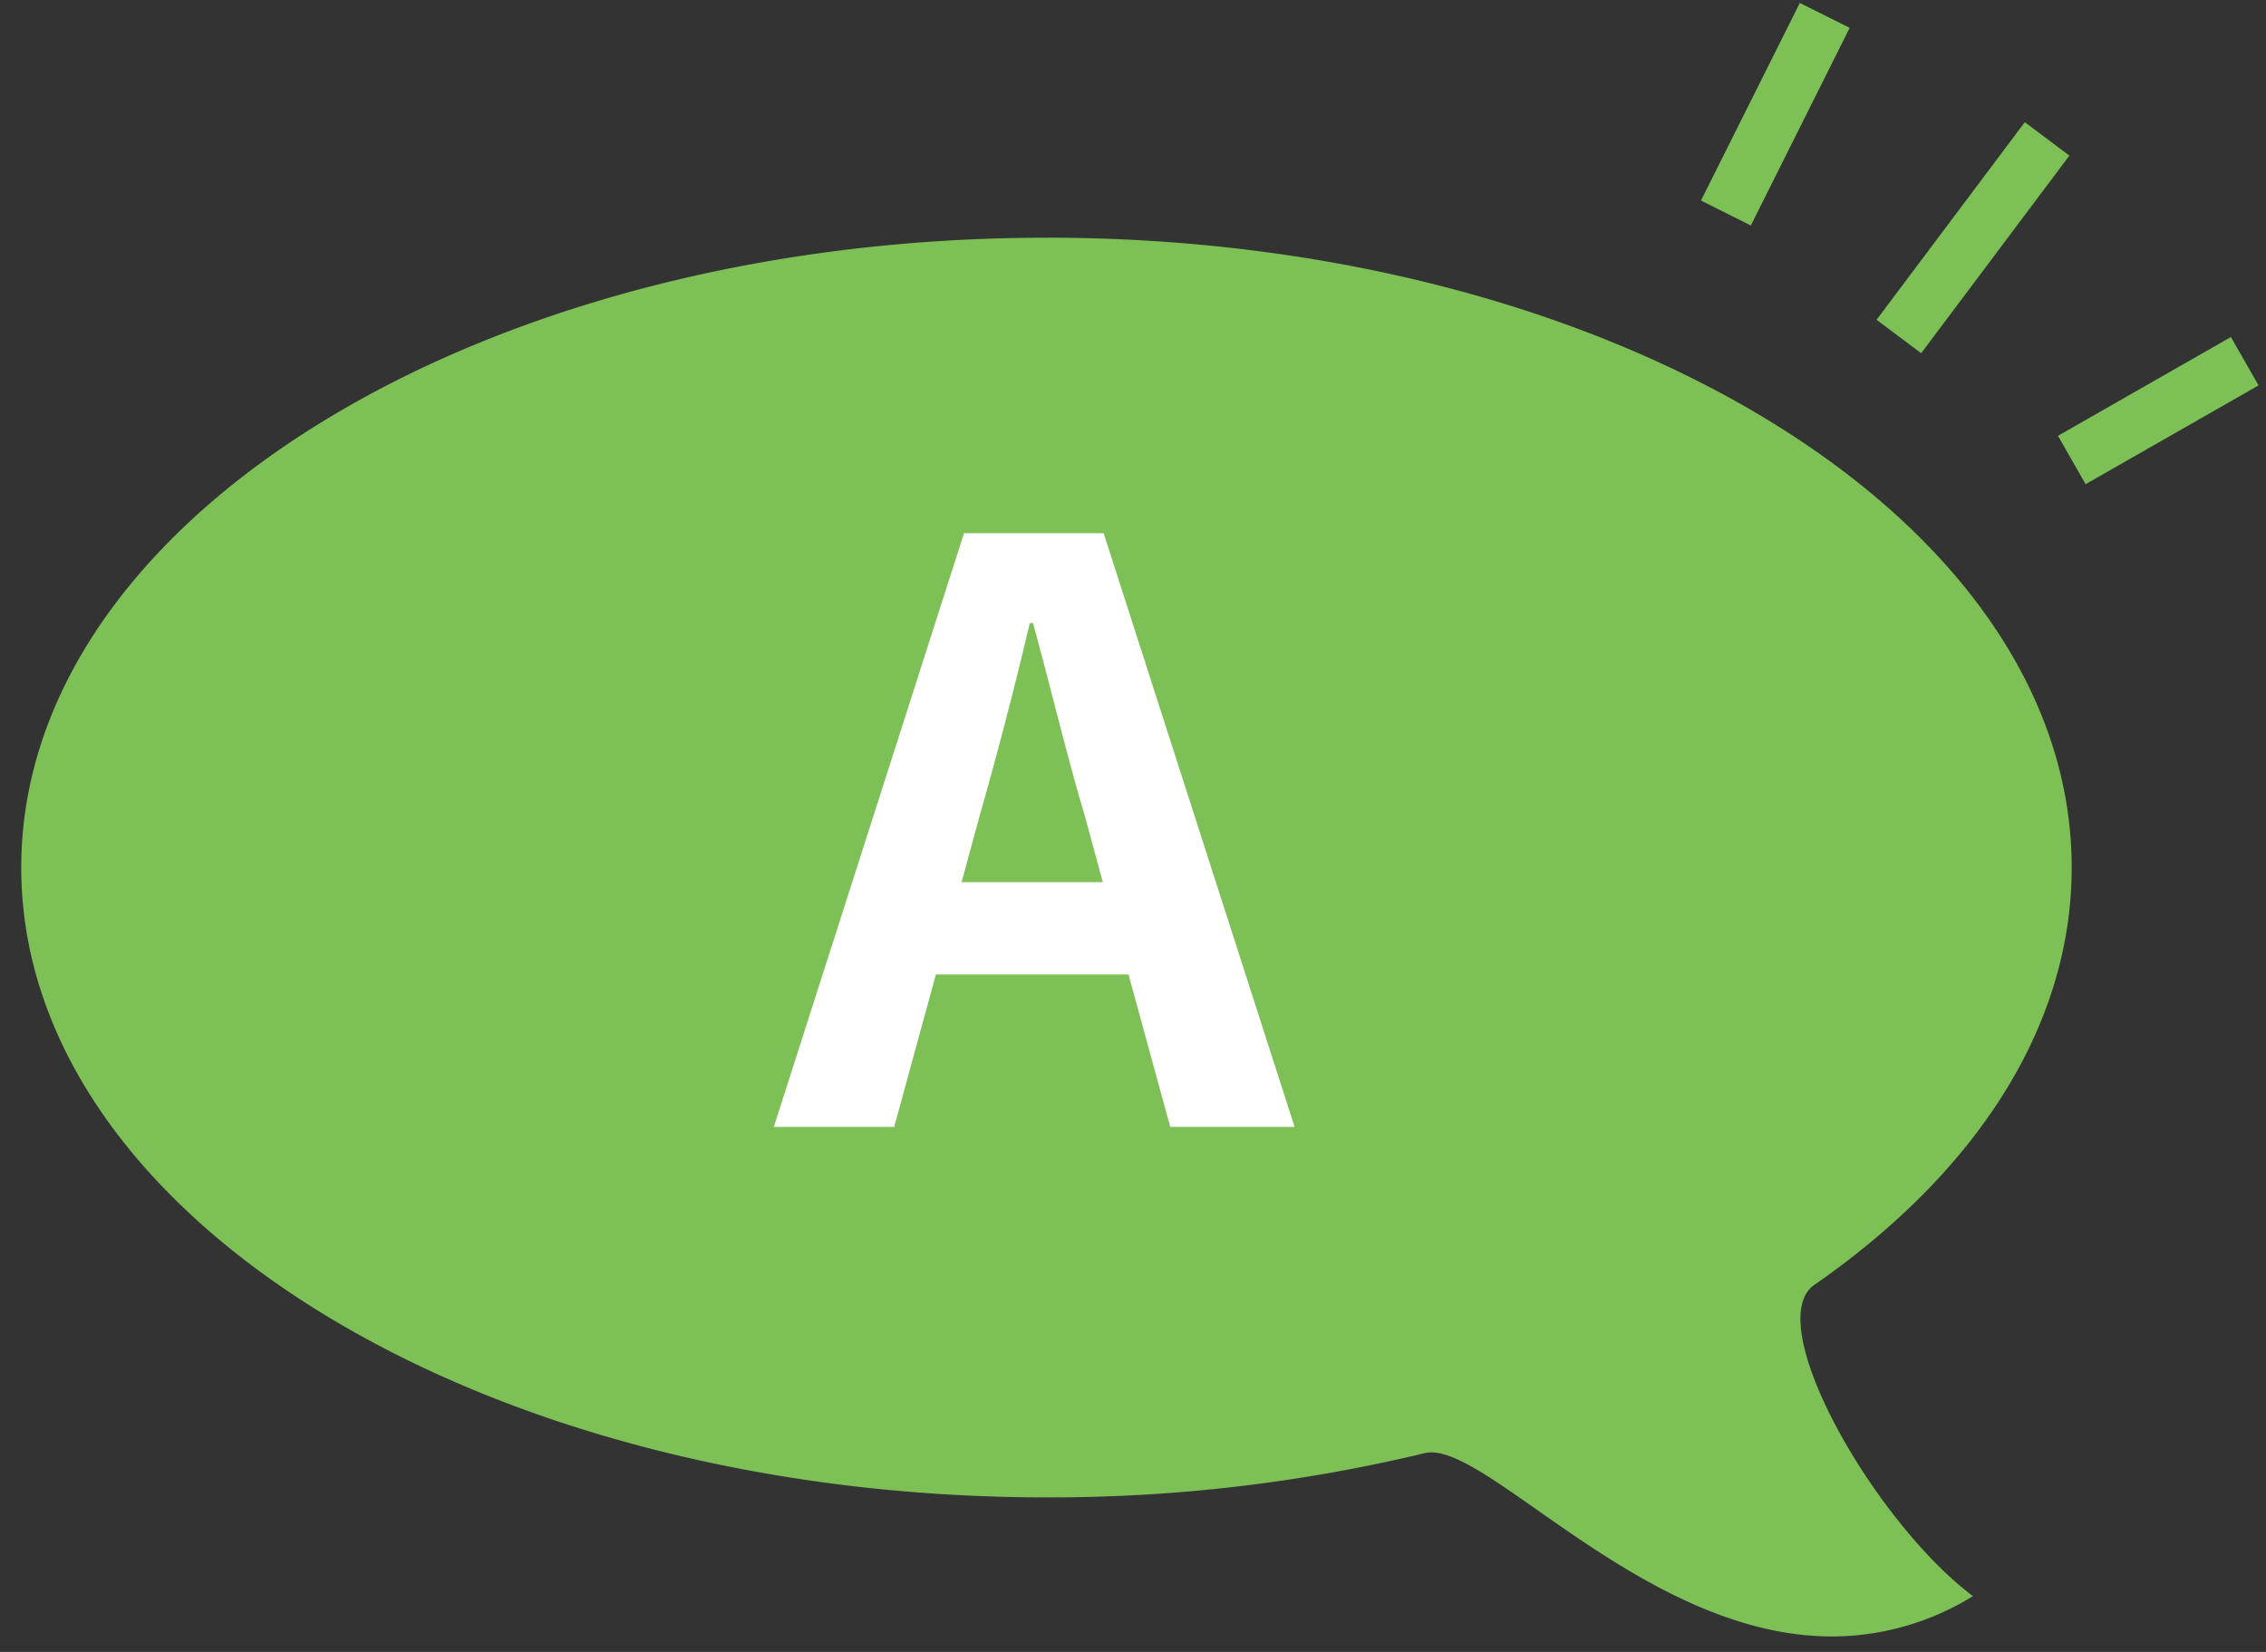
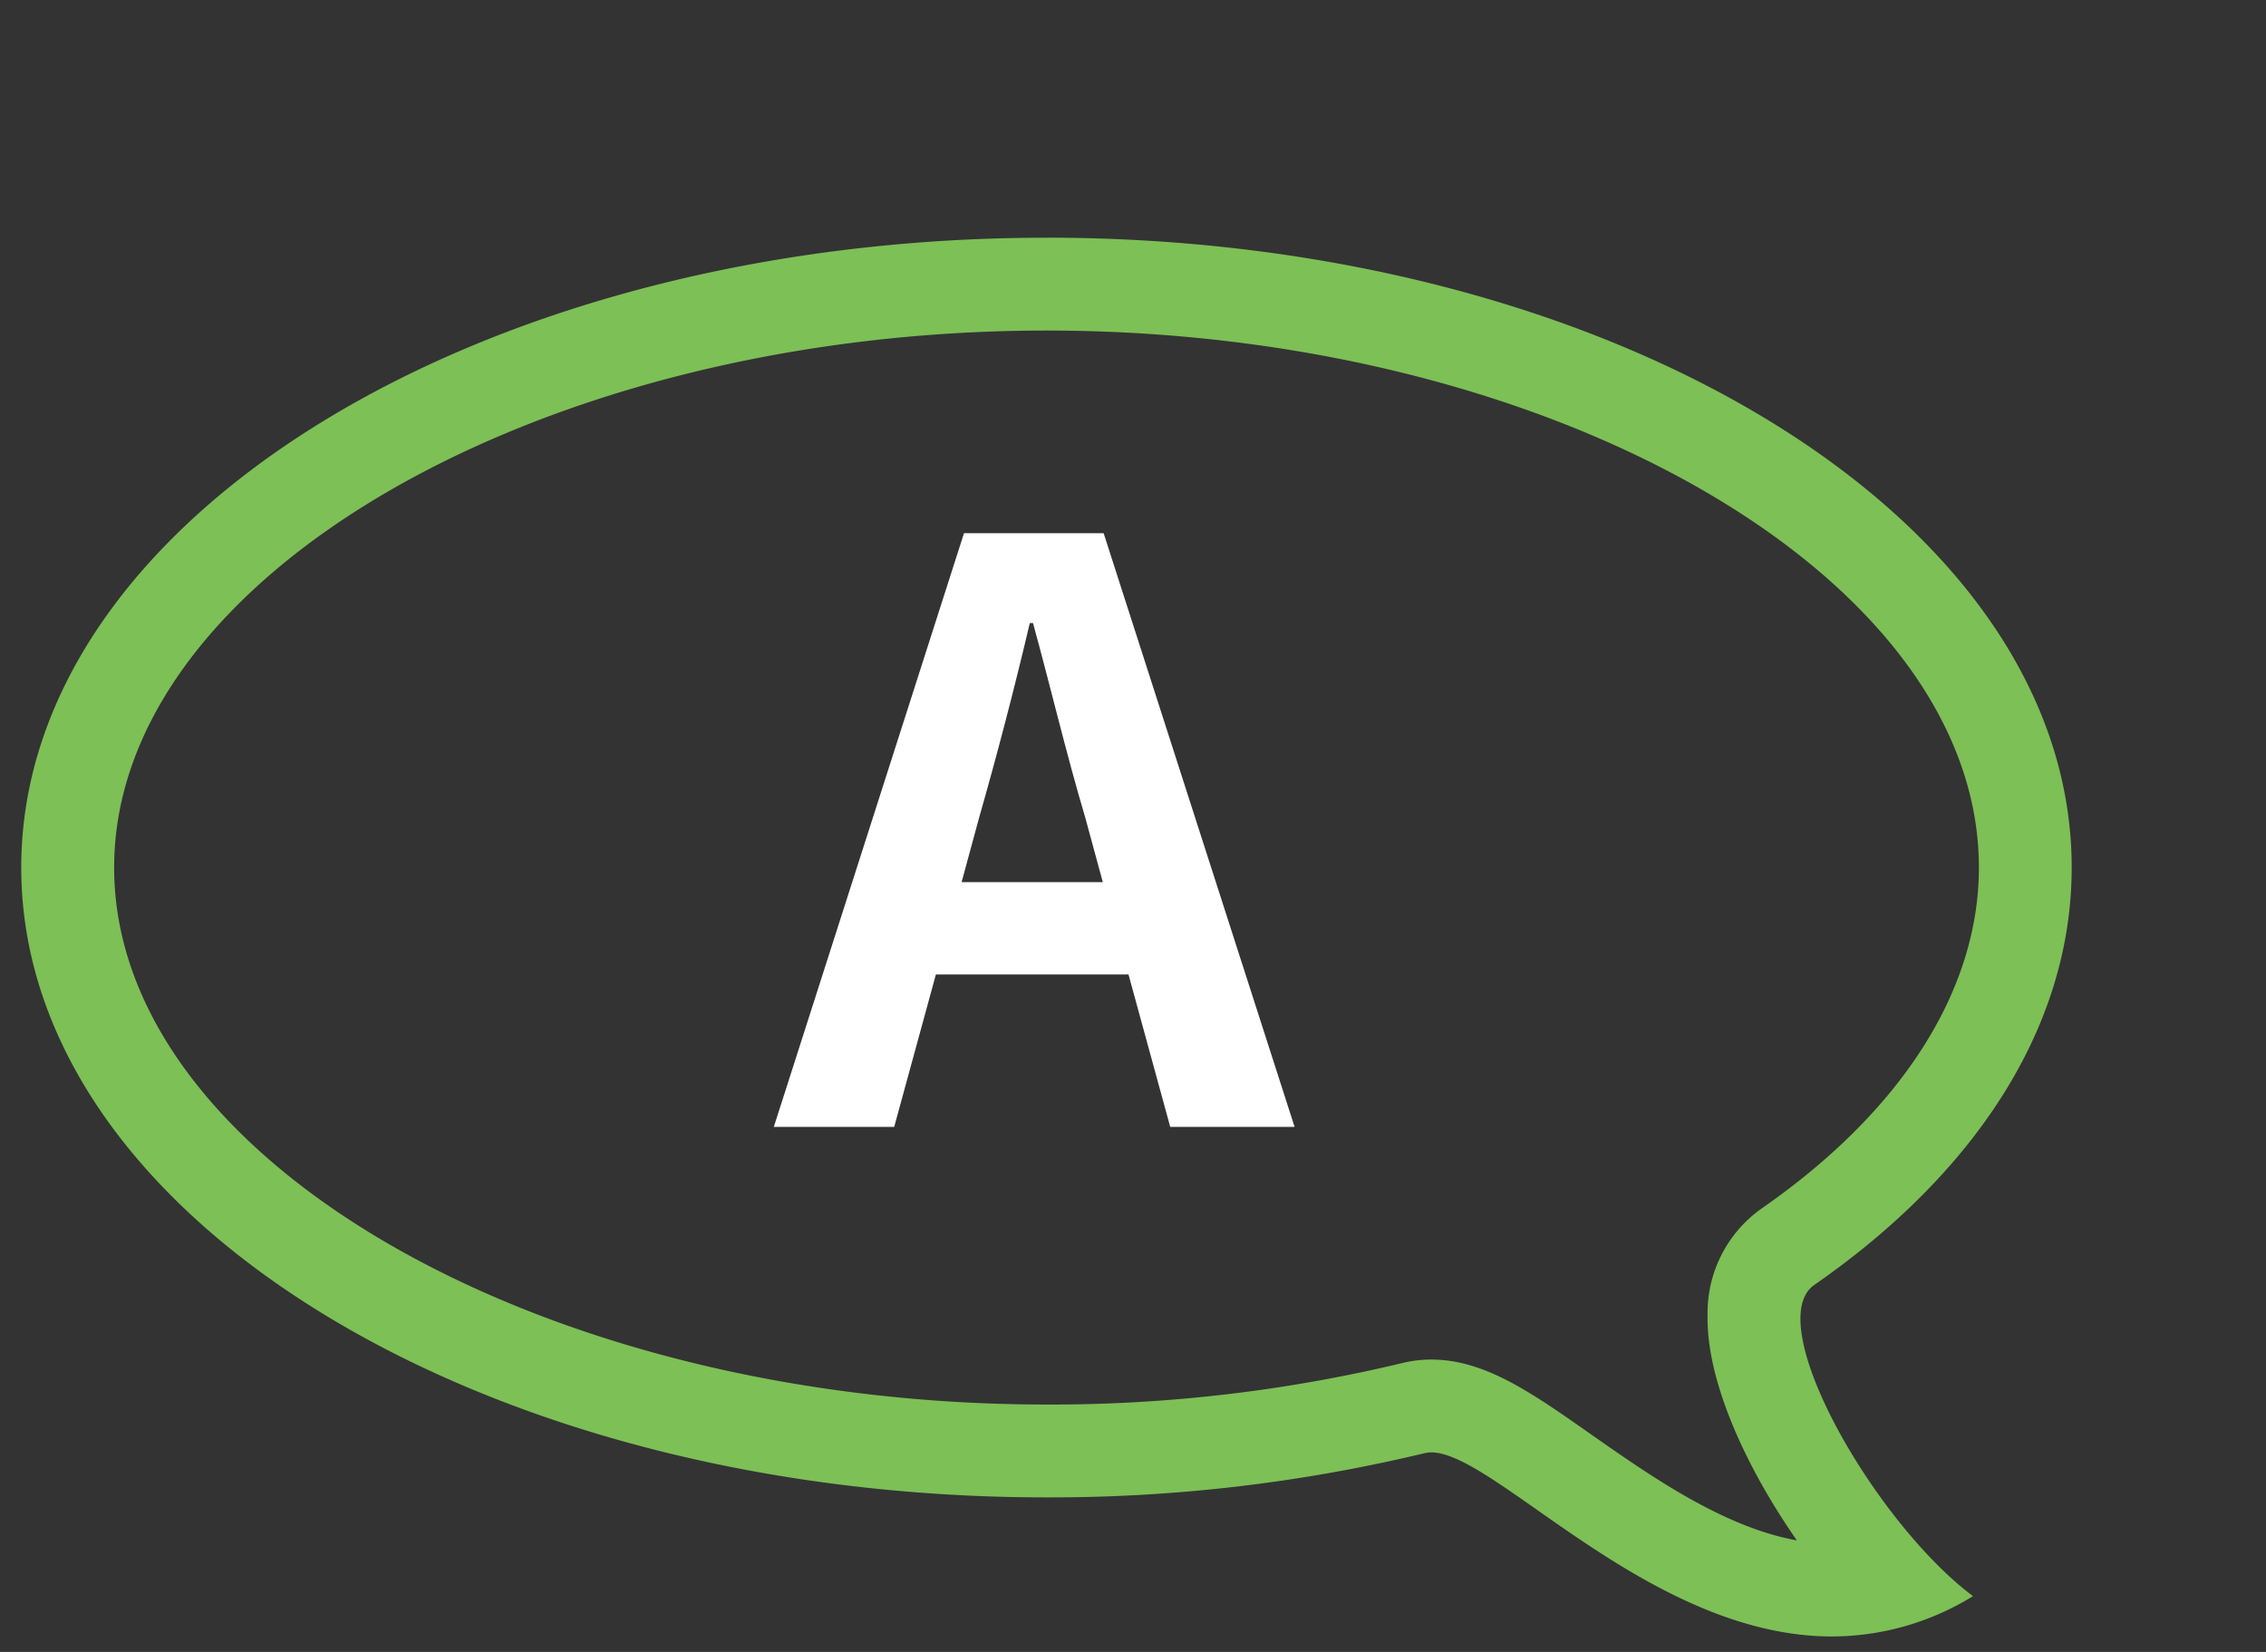
<svg xmlns="http://www.w3.org/2000/svg" viewBox="0 0 96 70">
  <rect x="0" y="0" width="96" height="70" fill="#333333" stroke="none" />
-   <path d="M77.616,67.38c-4.226,0-8.186-2.778-11.368-5.01-2.311-1.621-3.981-2.792-5.609-2.792a3.124,3.124,0,0,0-.747.088,65.749,65.749,0,0,1-15.555,1.818c-22.866,0-41.469-11.09-41.469-24.722S21.471,12.04,44.337,12.04,85.805,23.13,85.805,36.762c0,5.861-3.572,11.568-10.058,16.069a3.5,3.5,0,0,0-1.437,2.956c-.057,3.1,2.744,7.988,5.755,11.262A9.065,9.065,0,0,1,77.616,67.38Z" fill="#7dc056" />
  <path d="M44.337,14.007c21.412,0,39.5,10.42,39.5,22.755,0,5.2-3.272,10.33-9.213,14.453a5.422,5.422,0,0,0-2.282,4.536c-.05,2.732,1.581,6.36,3.783,9.523-3.113-.562-6.2-2.727-8.749-4.514-2.508-1.76-4.489-3.149-6.738-3.149a5.118,5.118,0,0,0-1.214.144,63.749,63.749,0,0,1-15.088,1.762c-21.412,0-39.5-10.421-39.5-22.755s18.09-22.755,39.5-22.755m0-3.934C20.348,10.073.9,22.022.9,36.762S20.348,63.451,44.337,63.451a67.781,67.781,0,0,0,16.021-1.874,1.209,1.209,0,0,1,.281-.032c2.707,0,9.259,7.8,16.977,7.8a11.409,11.409,0,0,0,5.97-1.709c-4.187-3.14-9.011-11.6-6.718-13.191,6.785-4.708,10.9-10.9,10.9-17.685,0-14.74-19.446-26.689-43.435-26.689Z" fill="#7dc056" />
  <path d="M47.809,41.292H39.65l-1.767,6.46h-5.1L40.84,22.594h5.916l8.09,25.158H49.577Zm-1.088-3.91-.748-2.753c-.782-2.618-1.462-5.508-2.21-8.228h-.135c-.646,2.754-1.394,5.61-2.142,8.228l-.748,2.753Z" fill="#fff" />
-   <line x1="77.306" y1="0.653" x2="73.119" y2="9.026" fill="none" stroke="#7dc056" stroke-miterlimit="10" stroke-width="2.361" />
-   <line x1="86.726" y1="5.886" x2="80.446" y2="14.259" fill="none" stroke="#7dc056" stroke-miterlimit="10" stroke-width="2.361" />
-   <line x1="95.099" y1="15.306" x2="87.772" y2="19.492" fill="none" stroke="#7dc056" stroke-miterlimit="10" stroke-width="2.361" />
  <rect width="96" height="70" fill="none" />
</svg>